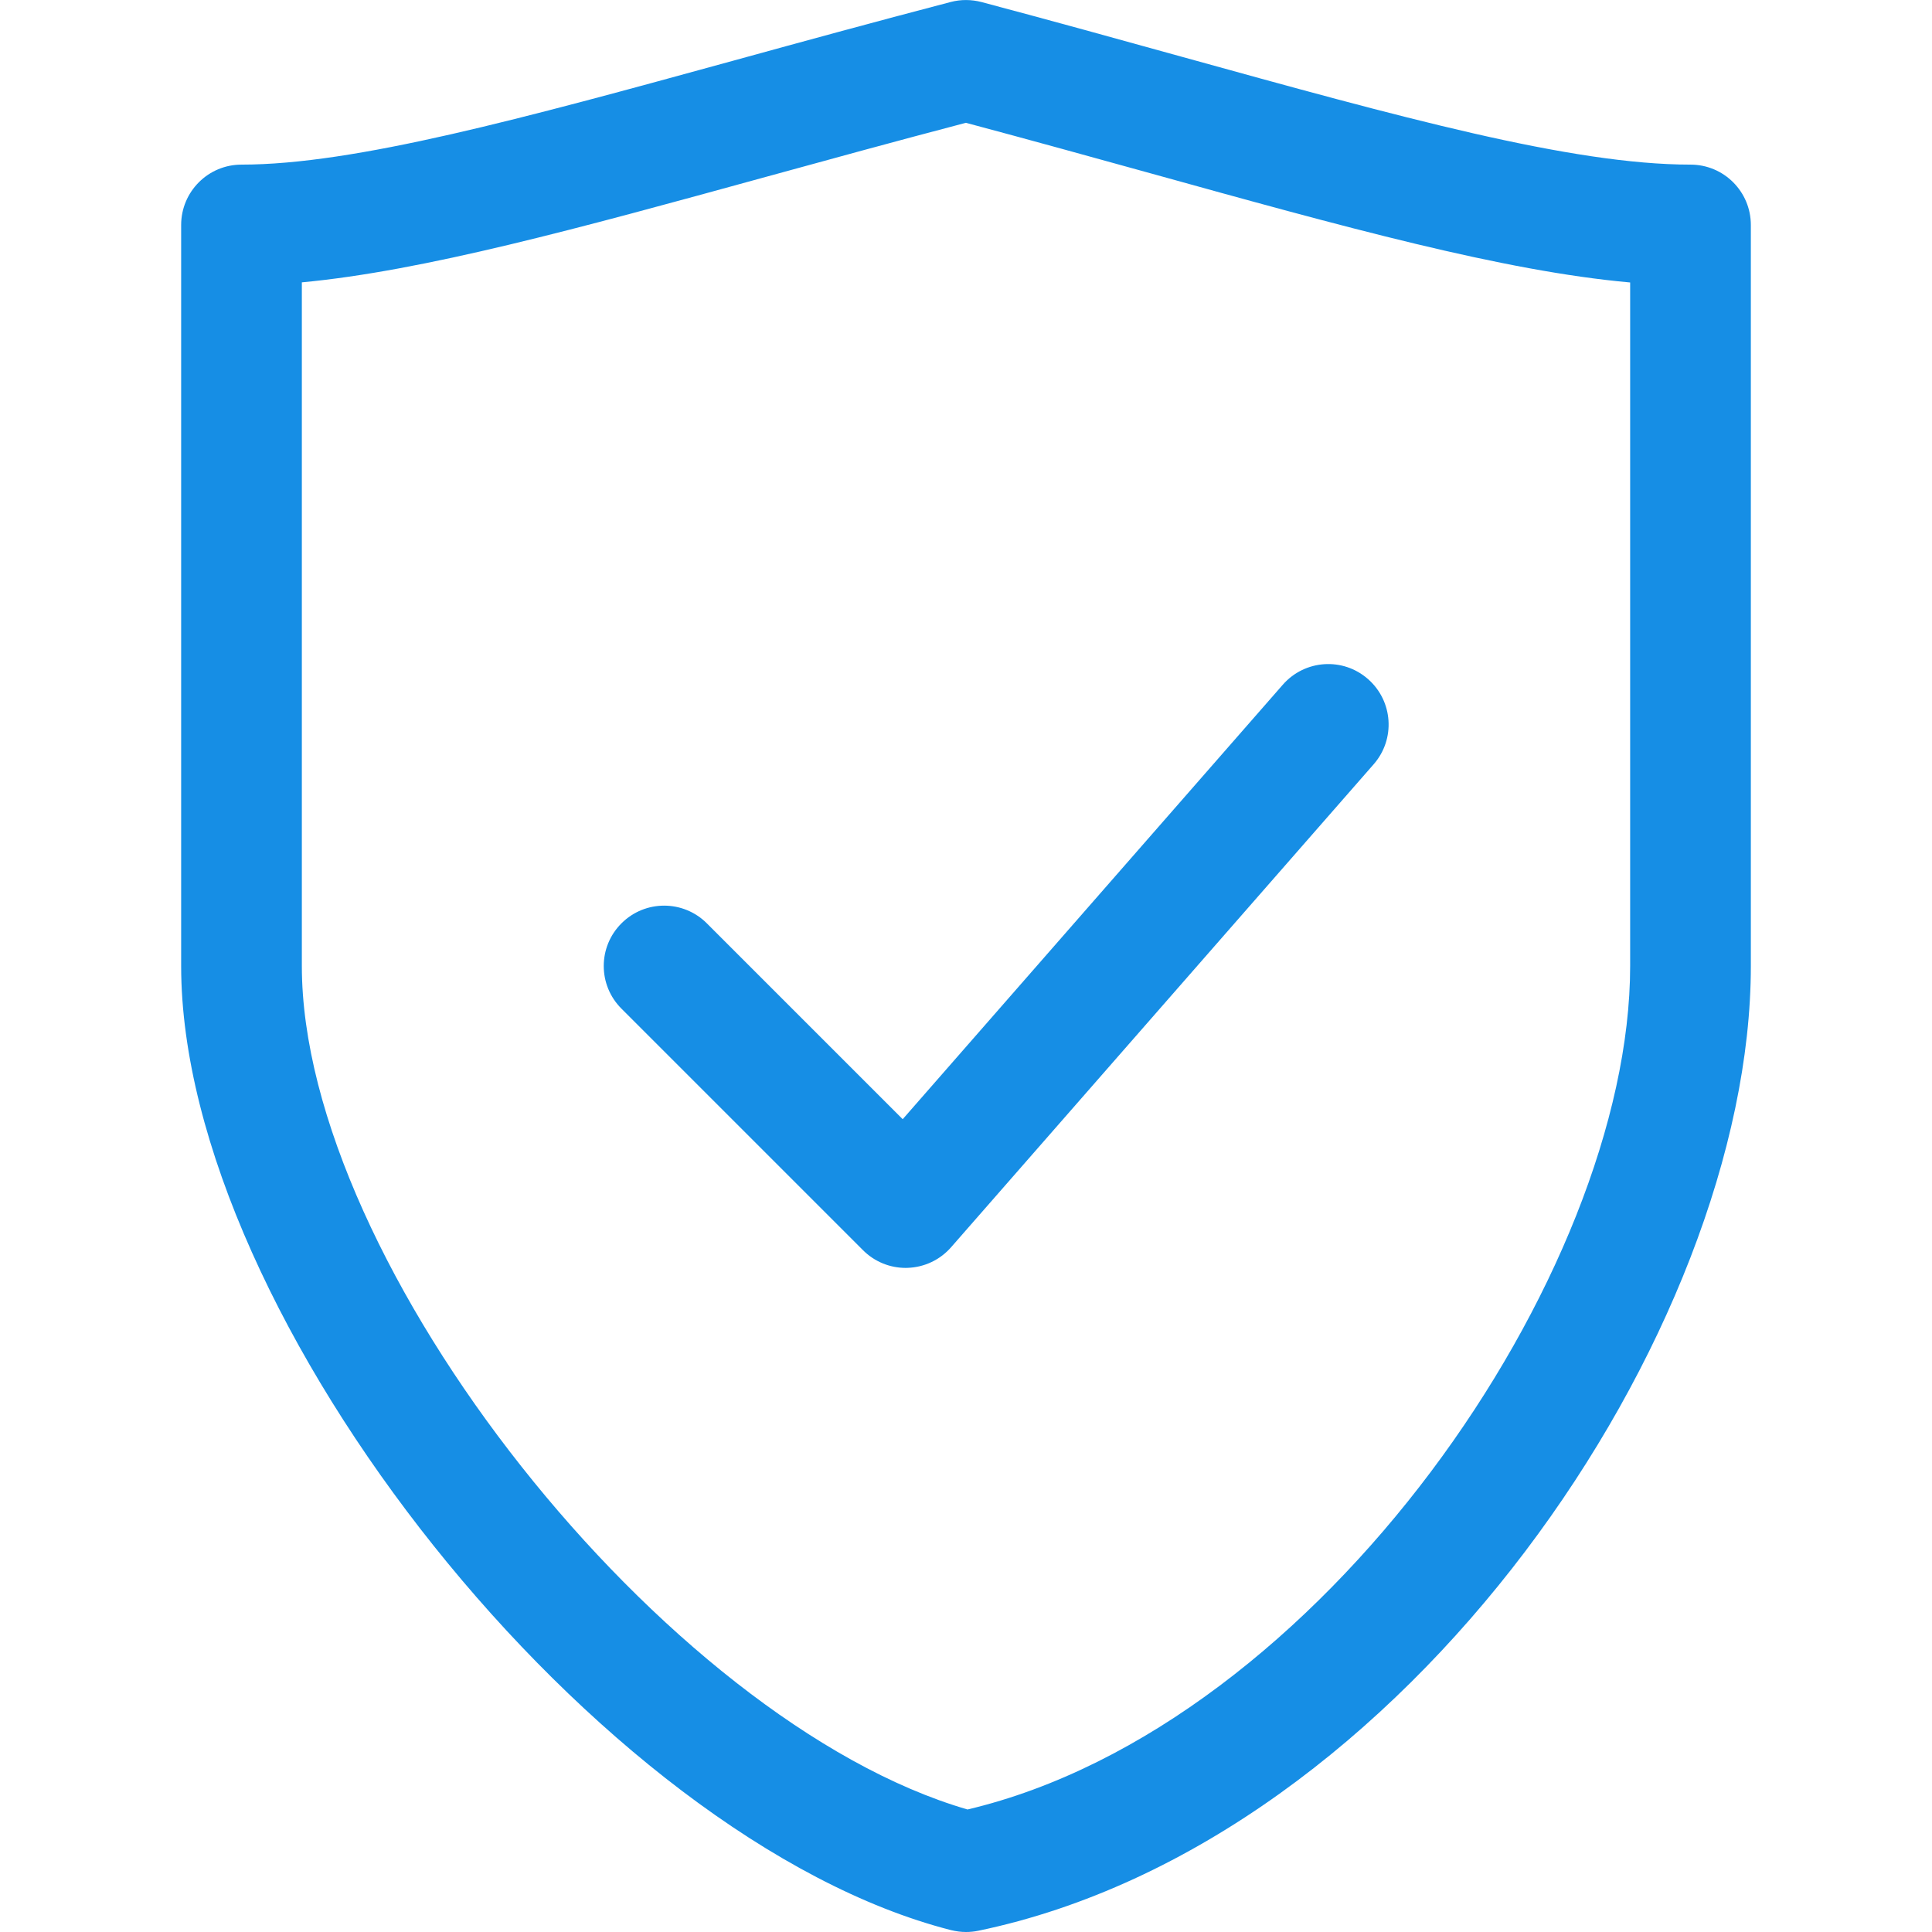
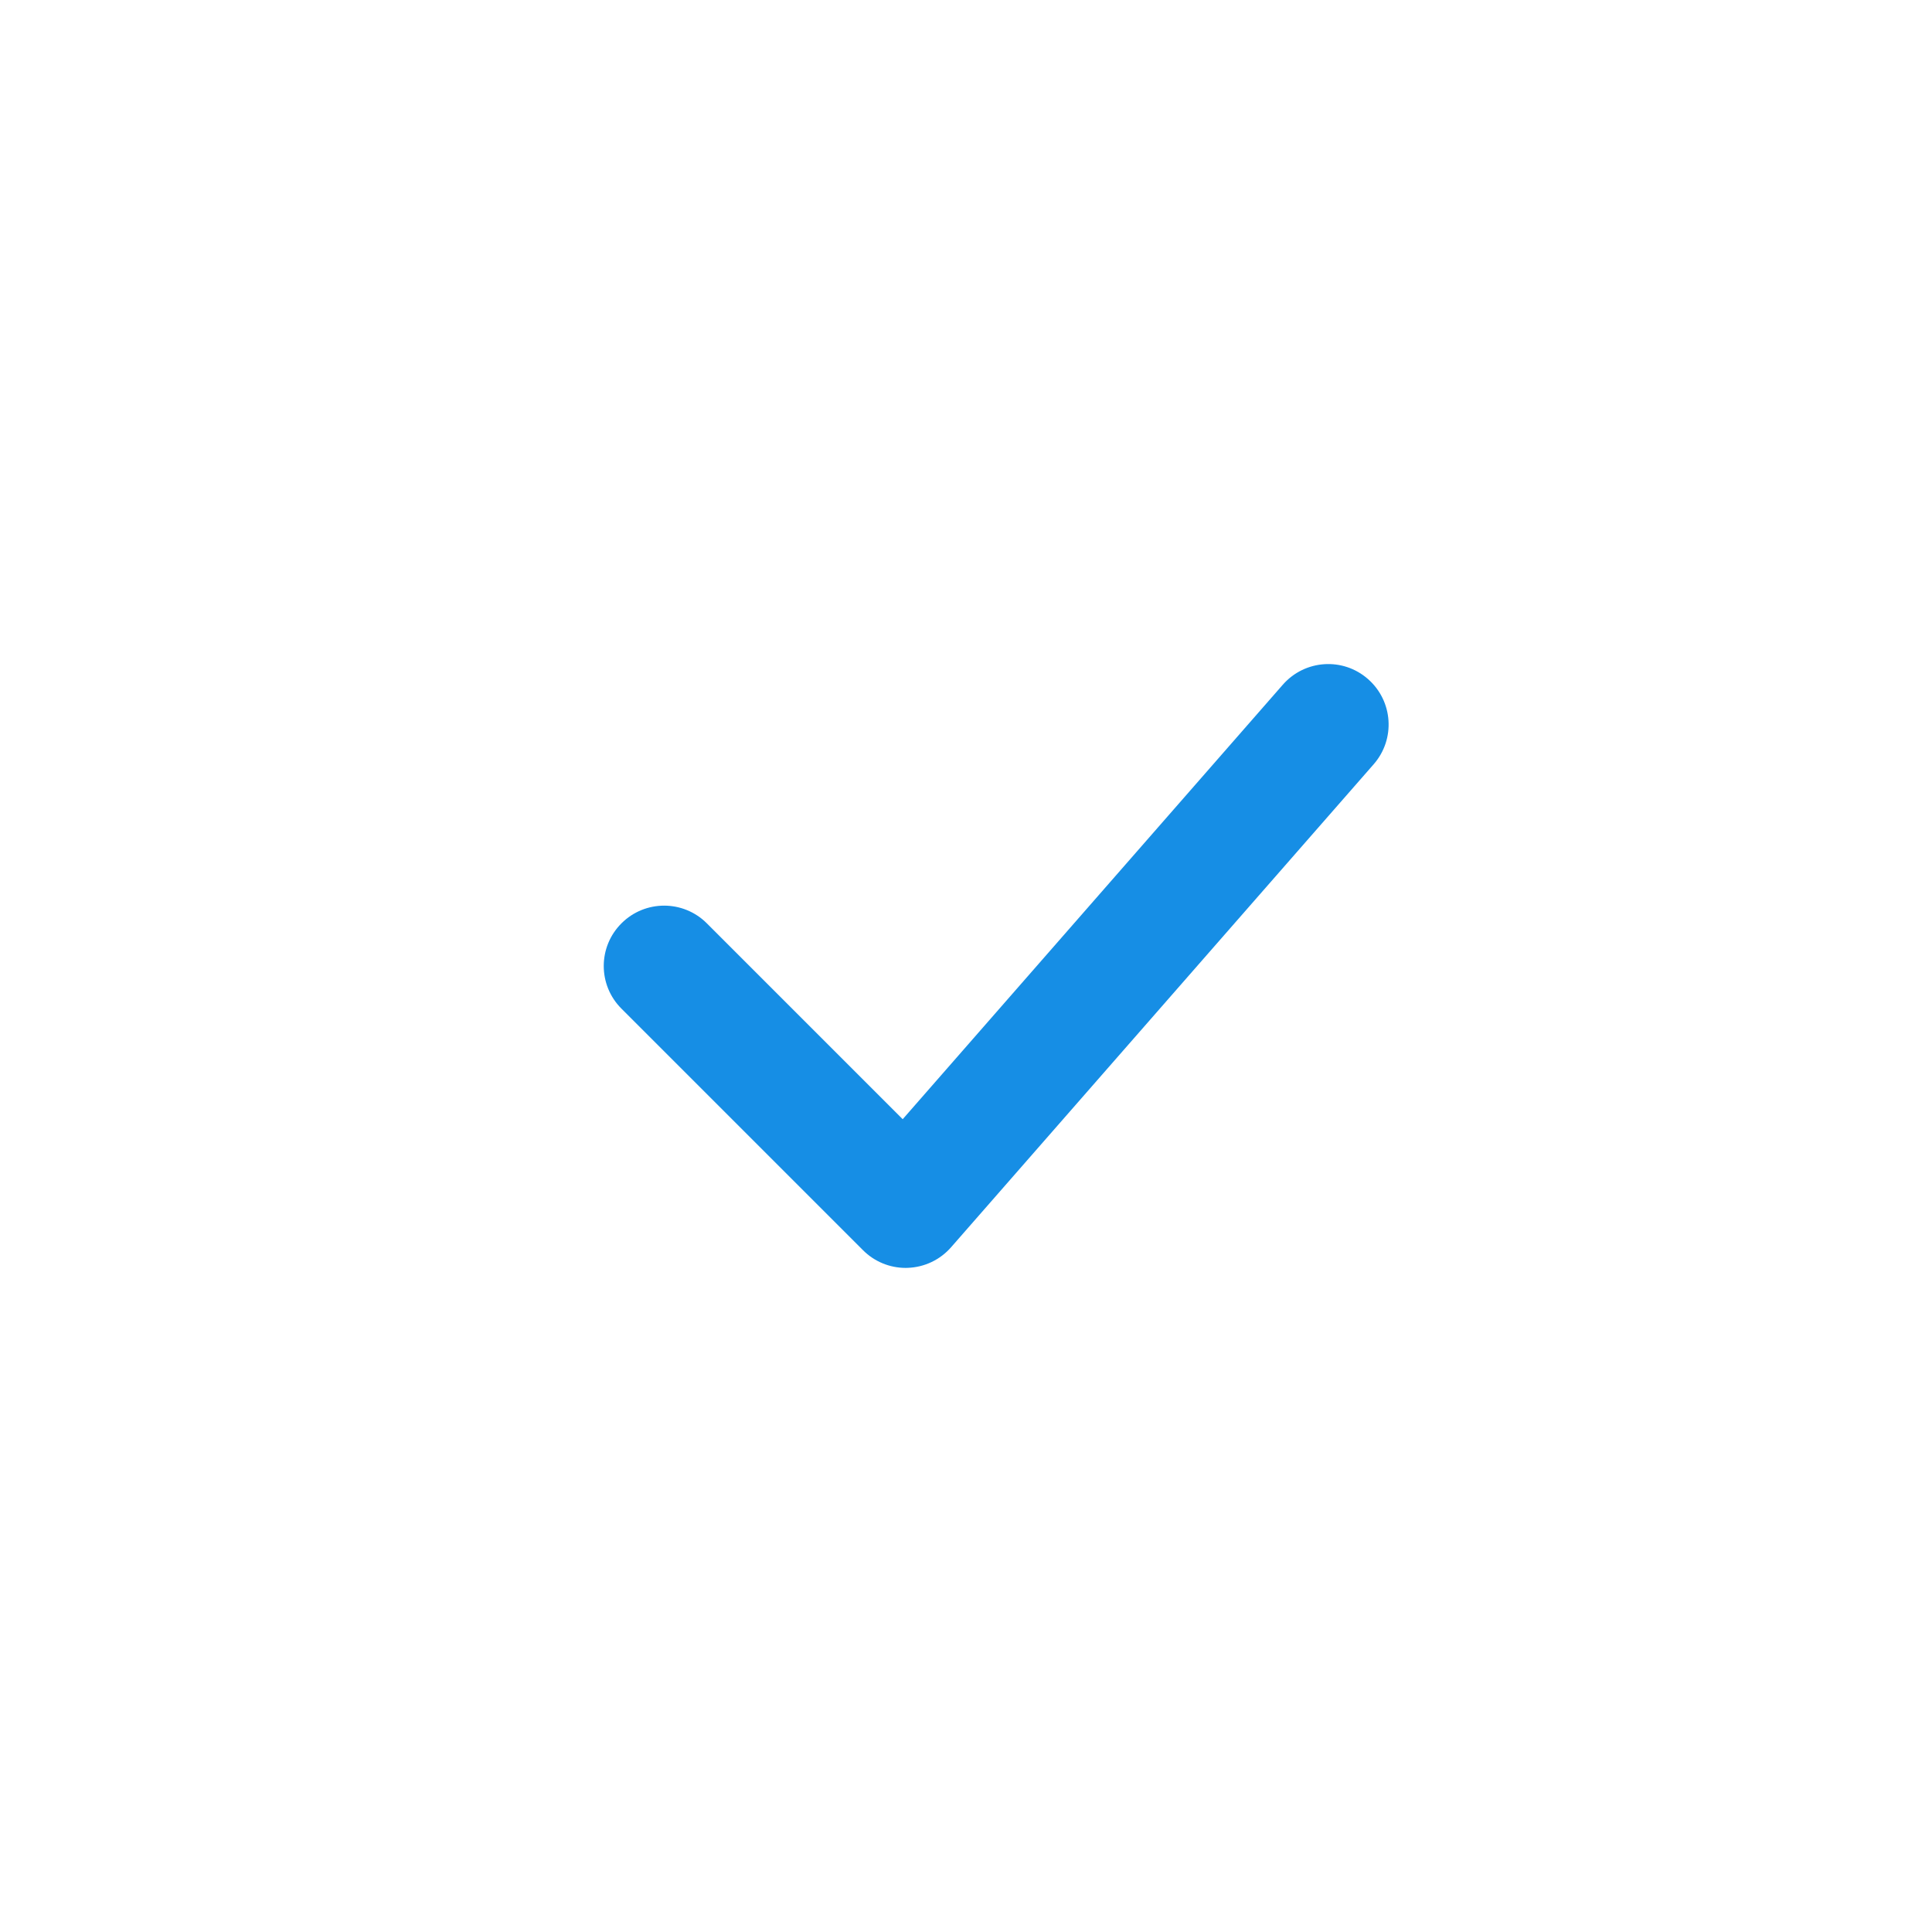
<svg xmlns="http://www.w3.org/2000/svg" width="34" height="34" viewBox="0 0 34 34" fill="none">
-   <path d="M17 34C16.912 34 16.823 33.988 16.736 33.967C10.533 32.382 3.188 23.184 3.188 17V3.96C3.188 3.373 3.663 2.897 4.25 2.897C6.237 2.897 9.184 2.089 12.915 1.065C14.106 0.737 15.378 0.389 16.731 0.035C16.91 -0.012 17.097 -0.01 17.273 0.036C18.517 0.367 19.695 0.693 20.805 1.001C24.631 2.06 27.652 2.897 29.75 2.897C30.338 2.897 30.812 3.373 30.812 3.96V17C30.812 23.409 24.748 32.412 17.217 33.978C17.145 33.993 17.072 34 17 34ZM5.312 4.969V17C5.312 22.24 11.71 30.298 17.027 31.844C23.225 30.379 28.688 22.405 28.688 17V4.971C26.453 4.771 23.653 3.995 20.237 3.047C19.215 2.764 18.135 2.465 16.998 2.161C15.754 2.488 14.58 2.81 13.478 3.113C10.167 4.023 7.45 4.769 5.312 4.969Z" fill="#168EE5" />
  <path d="M15.938 22.313C15.656 22.313 15.386 22.201 15.187 22.001L10.937 17.751C10.521 17.336 10.521 16.664 10.937 16.249C11.352 15.834 12.024 15.834 12.439 16.249L15.886 19.696L22.575 12.05C22.963 11.607 23.634 11.563 24.074 11.95C24.516 12.337 24.561 13.007 24.175 13.449L16.738 21.949C16.544 22.171 16.268 22.302 15.974 22.312C15.961 22.313 15.95 22.313 15.938 22.313Z" fill="#168EE5" />
</svg>